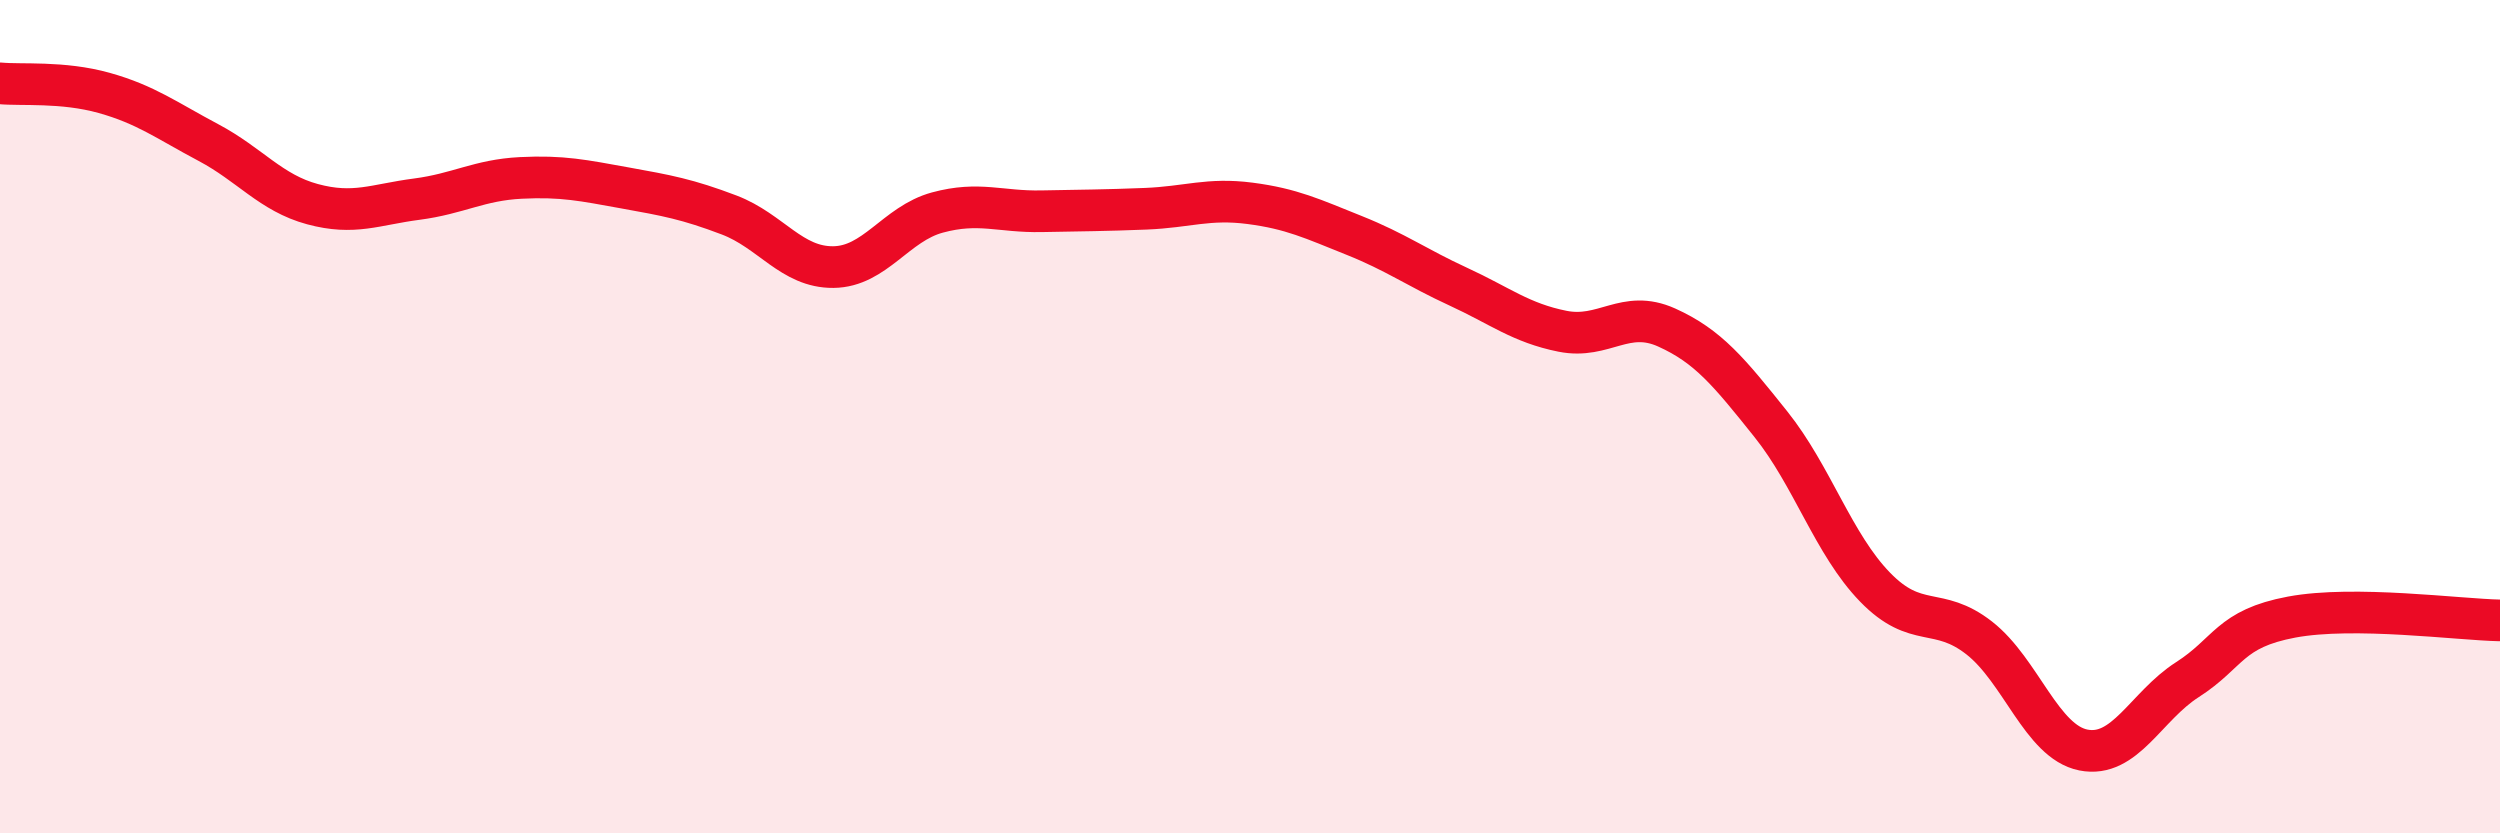
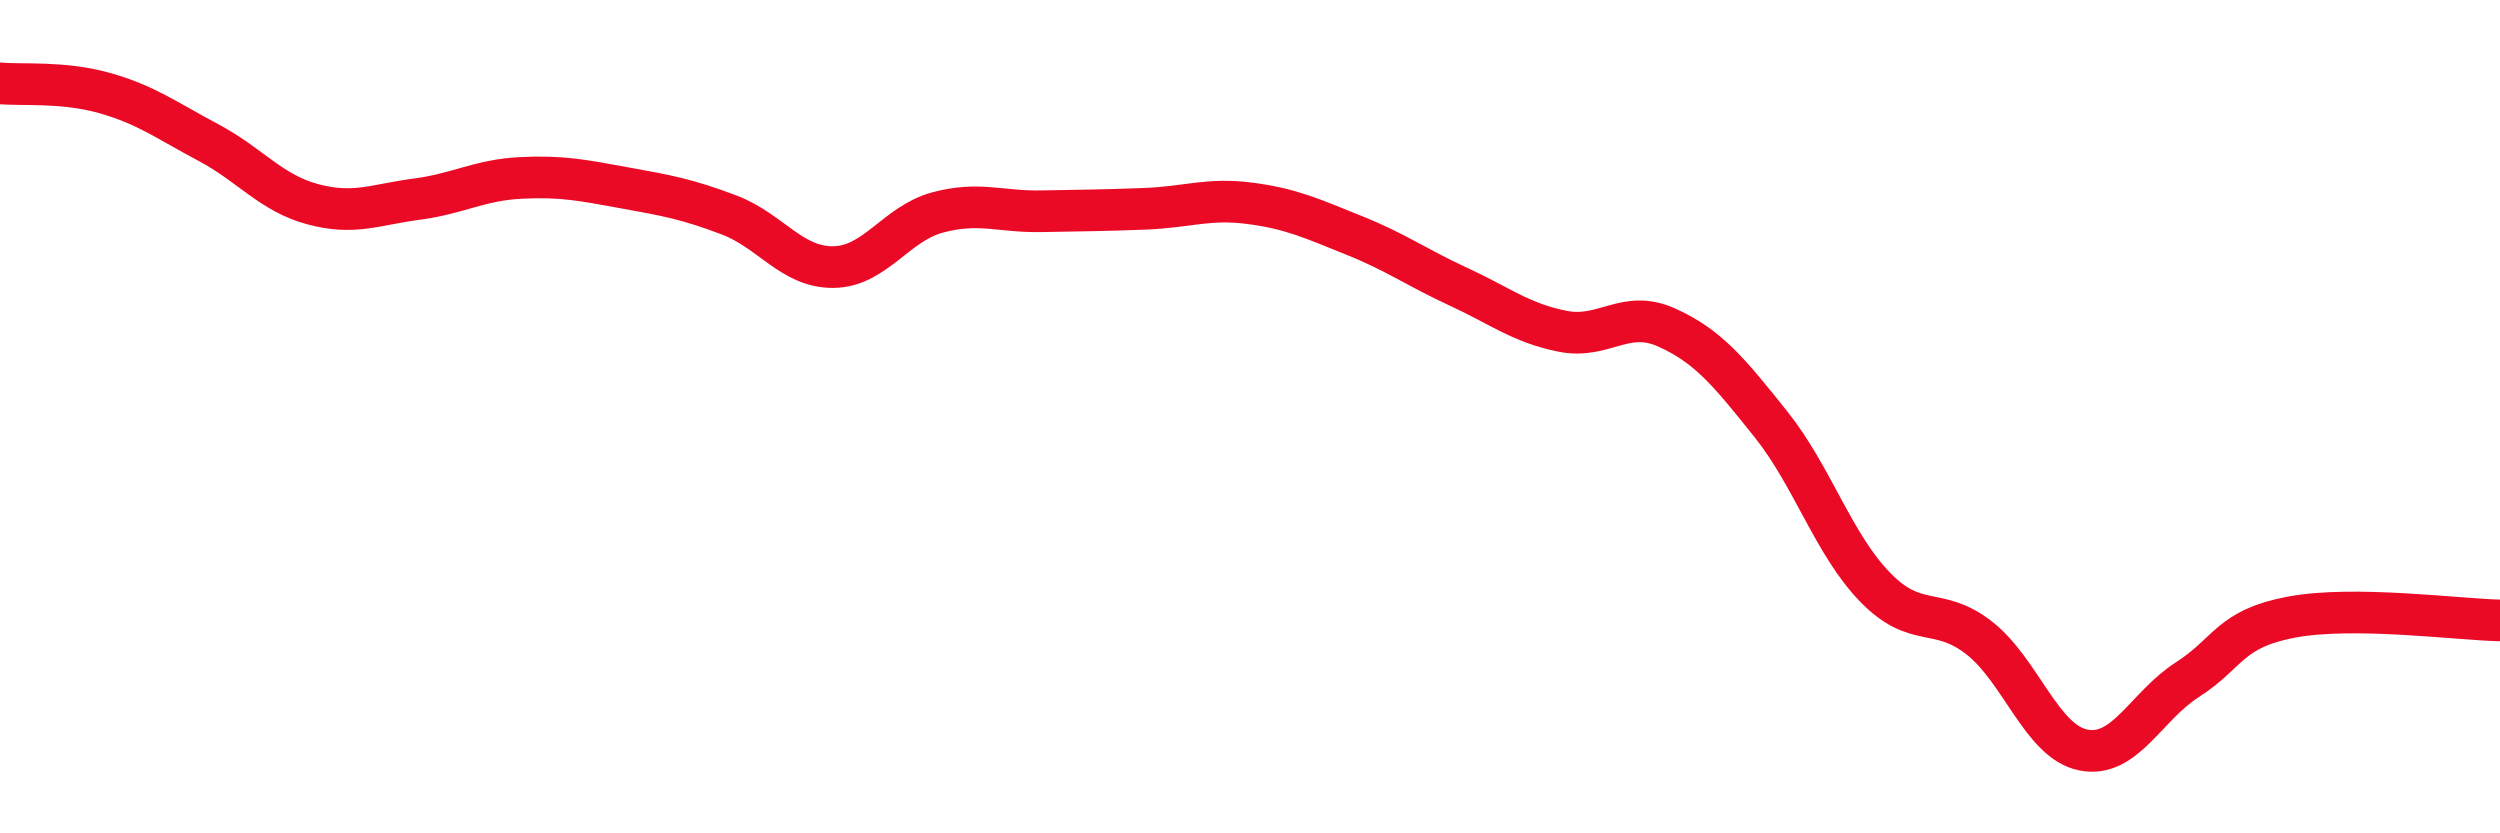
<svg xmlns="http://www.w3.org/2000/svg" width="60" height="20" viewBox="0 0 60 20">
-   <path d="M 0,2 C 0.5,2.05 1.5,1.95 2.5,2.23 C 3.5,2.51 4,2.89 5,3.42 C 6,3.95 6.5,4.63 7.5,4.9 C 8.5,5.17 9,4.91 10,4.78 C 11,4.65 11.5,4.32 12.5,4.27 C 13.5,4.22 14,4.33 15,4.51 C 16,4.69 16.5,4.78 17.5,5.16 C 18.5,5.54 19,6.42 20,6.41 C 21,6.4 21.5,5.37 22.5,5.1 C 23.5,4.83 24,5.09 25,5.07 C 26,5.05 26.5,5.05 27.5,5.01 C 28.5,4.97 29,4.75 30,4.88 C 31,5.01 31.5,5.25 32.5,5.65 C 33.5,6.05 34,6.42 35,6.88 C 36,7.34 36.5,7.75 37.5,7.95 C 38.5,8.15 39,7.41 40,7.86 C 41,8.31 41.5,8.93 42.5,10.18 C 43.5,11.43 44,13.06 45,14.09 C 46,15.12 46.5,14.53 47.5,15.31 C 48.5,16.09 49,17.8 50,18 C 51,18.2 51.5,16.95 52.5,16.31 C 53.5,15.67 53.5,15.09 55,14.81 C 56.5,14.53 59,14.87 60,14.89L60 20L0 20Z" fill="#EB0A25" opacity="0.1" stroke-linecap="round" stroke-linejoin="round" />
  <path d="M 0,2 C 0.5,2.05 1.5,1.95 2.5,2.23 C 3.5,2.51 4,2.89 5,3.42 C 6,3.95 6.5,4.63 7.5,4.9 C 8.5,5.17 9,4.91 10,4.78 C 11,4.65 11.5,4.32 12.5,4.27 C 13.5,4.22 14,4.33 15,4.51 C 16,4.69 16.5,4.78 17.5,5.16 C 18.5,5.54 19,6.42 20,6.41 C 21,6.4 21.5,5.37 22.5,5.1 C 23.5,4.83 24,5.09 25,5.07 C 26,5.05 26.5,5.05 27.5,5.01 C 28.5,4.97 29,4.75 30,4.88 C 31,5.01 31.5,5.25 32.5,5.65 C 33.5,6.05 34,6.42 35,6.88 C 36,7.34 36.5,7.75 37.5,7.95 C 38.5,8.15 39,7.41 40,7.86 C 41,8.31 41.5,8.93 42.5,10.18 C 43.5,11.43 44,13.06 45,14.09 C 46,15.12 46.5,14.53 47.5,15.31 C 48.5,16.09 49,17.8 50,18 C 51,18.2 51.5,16.95 52.5,16.31 C 53.5,15.67 53.5,15.09 55,14.81 C 56.5,14.53 59,14.87 60,14.89" stroke="#EB0A25" stroke-width="1" fill="none" stroke-linecap="round" stroke-linejoin="round" />
</svg>